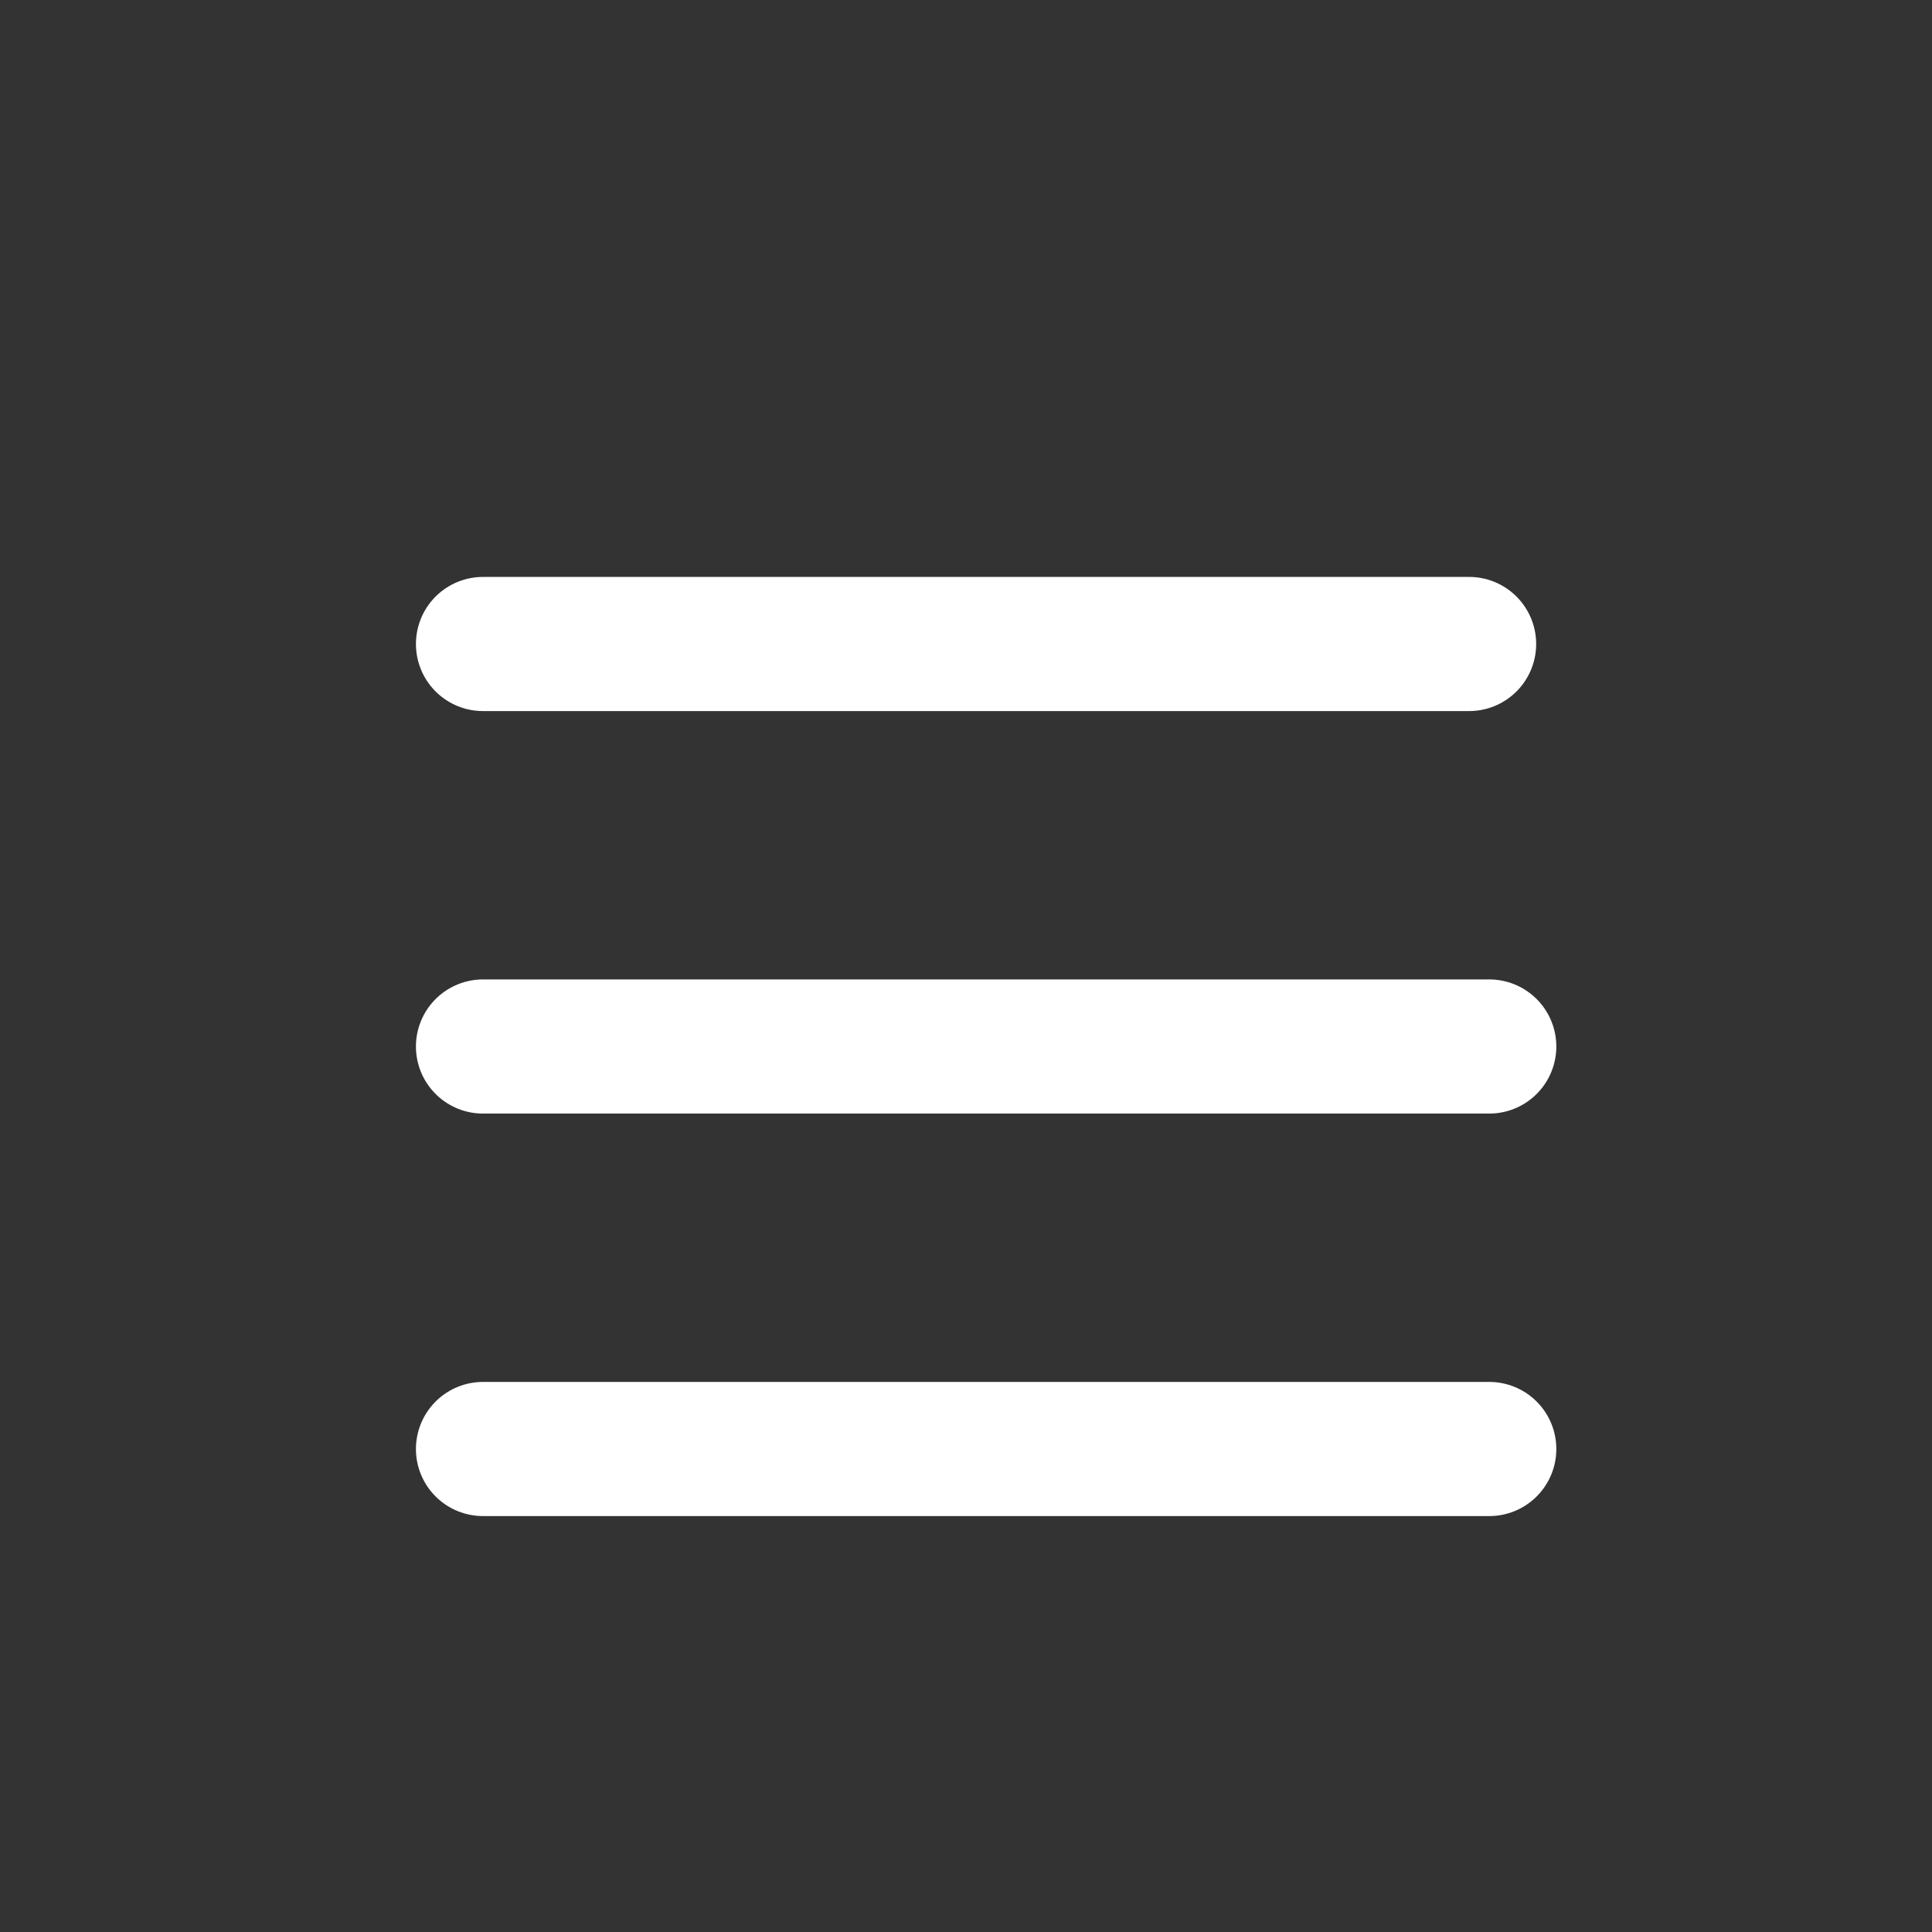
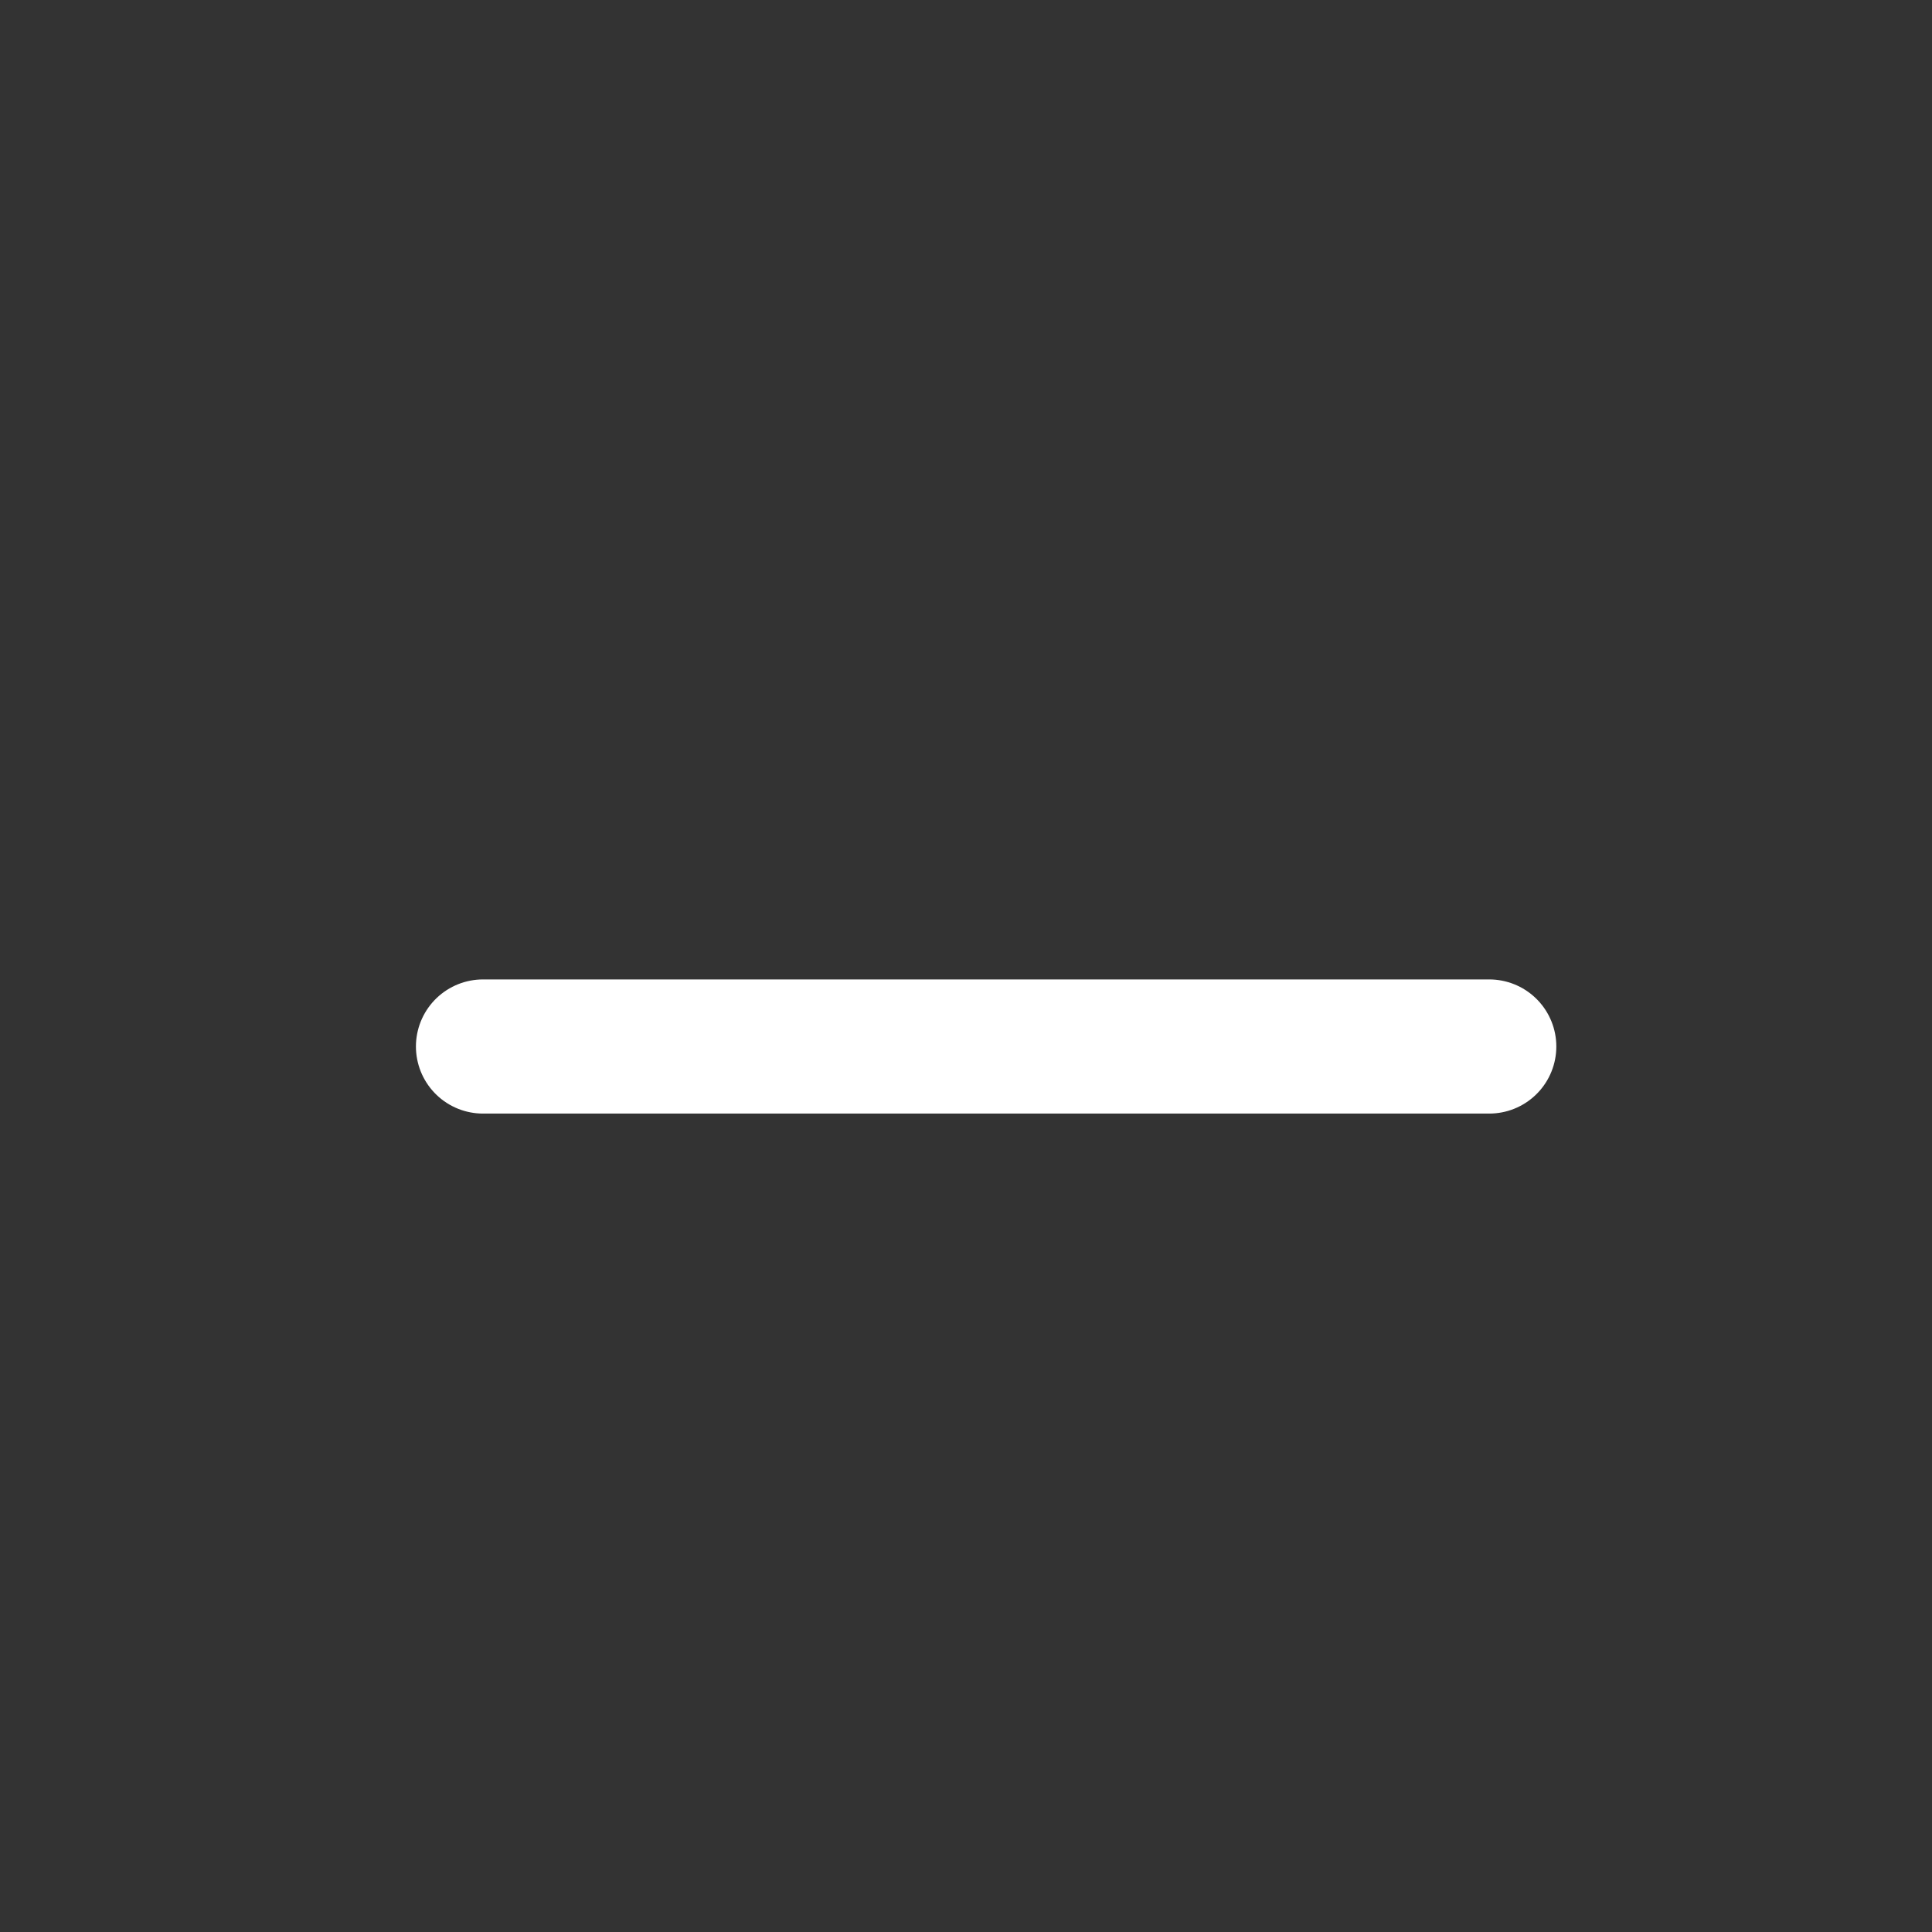
<svg xmlns="http://www.w3.org/2000/svg" width="30" height="30" viewBox="0 0 30 30" fill="none">
  <rect x="0" y="0" width="30" height="30" fill="#333333" stroke="none" />
-   <path d="M7.5 10L22.812 10" stroke="white" stroke-width="2.083" stroke-linecap="round" stroke-linejoin="round" />
  <path d="M7.5 16.25L23.125 16.25" stroke="white" stroke-width="2.083" stroke-linecap="round" stroke-linejoin="round" />
-   <path d="M7.5 22.5L23.125 22.5" stroke="white" stroke-width="2.083" stroke-linecap="round" stroke-linejoin="round" />
</svg>